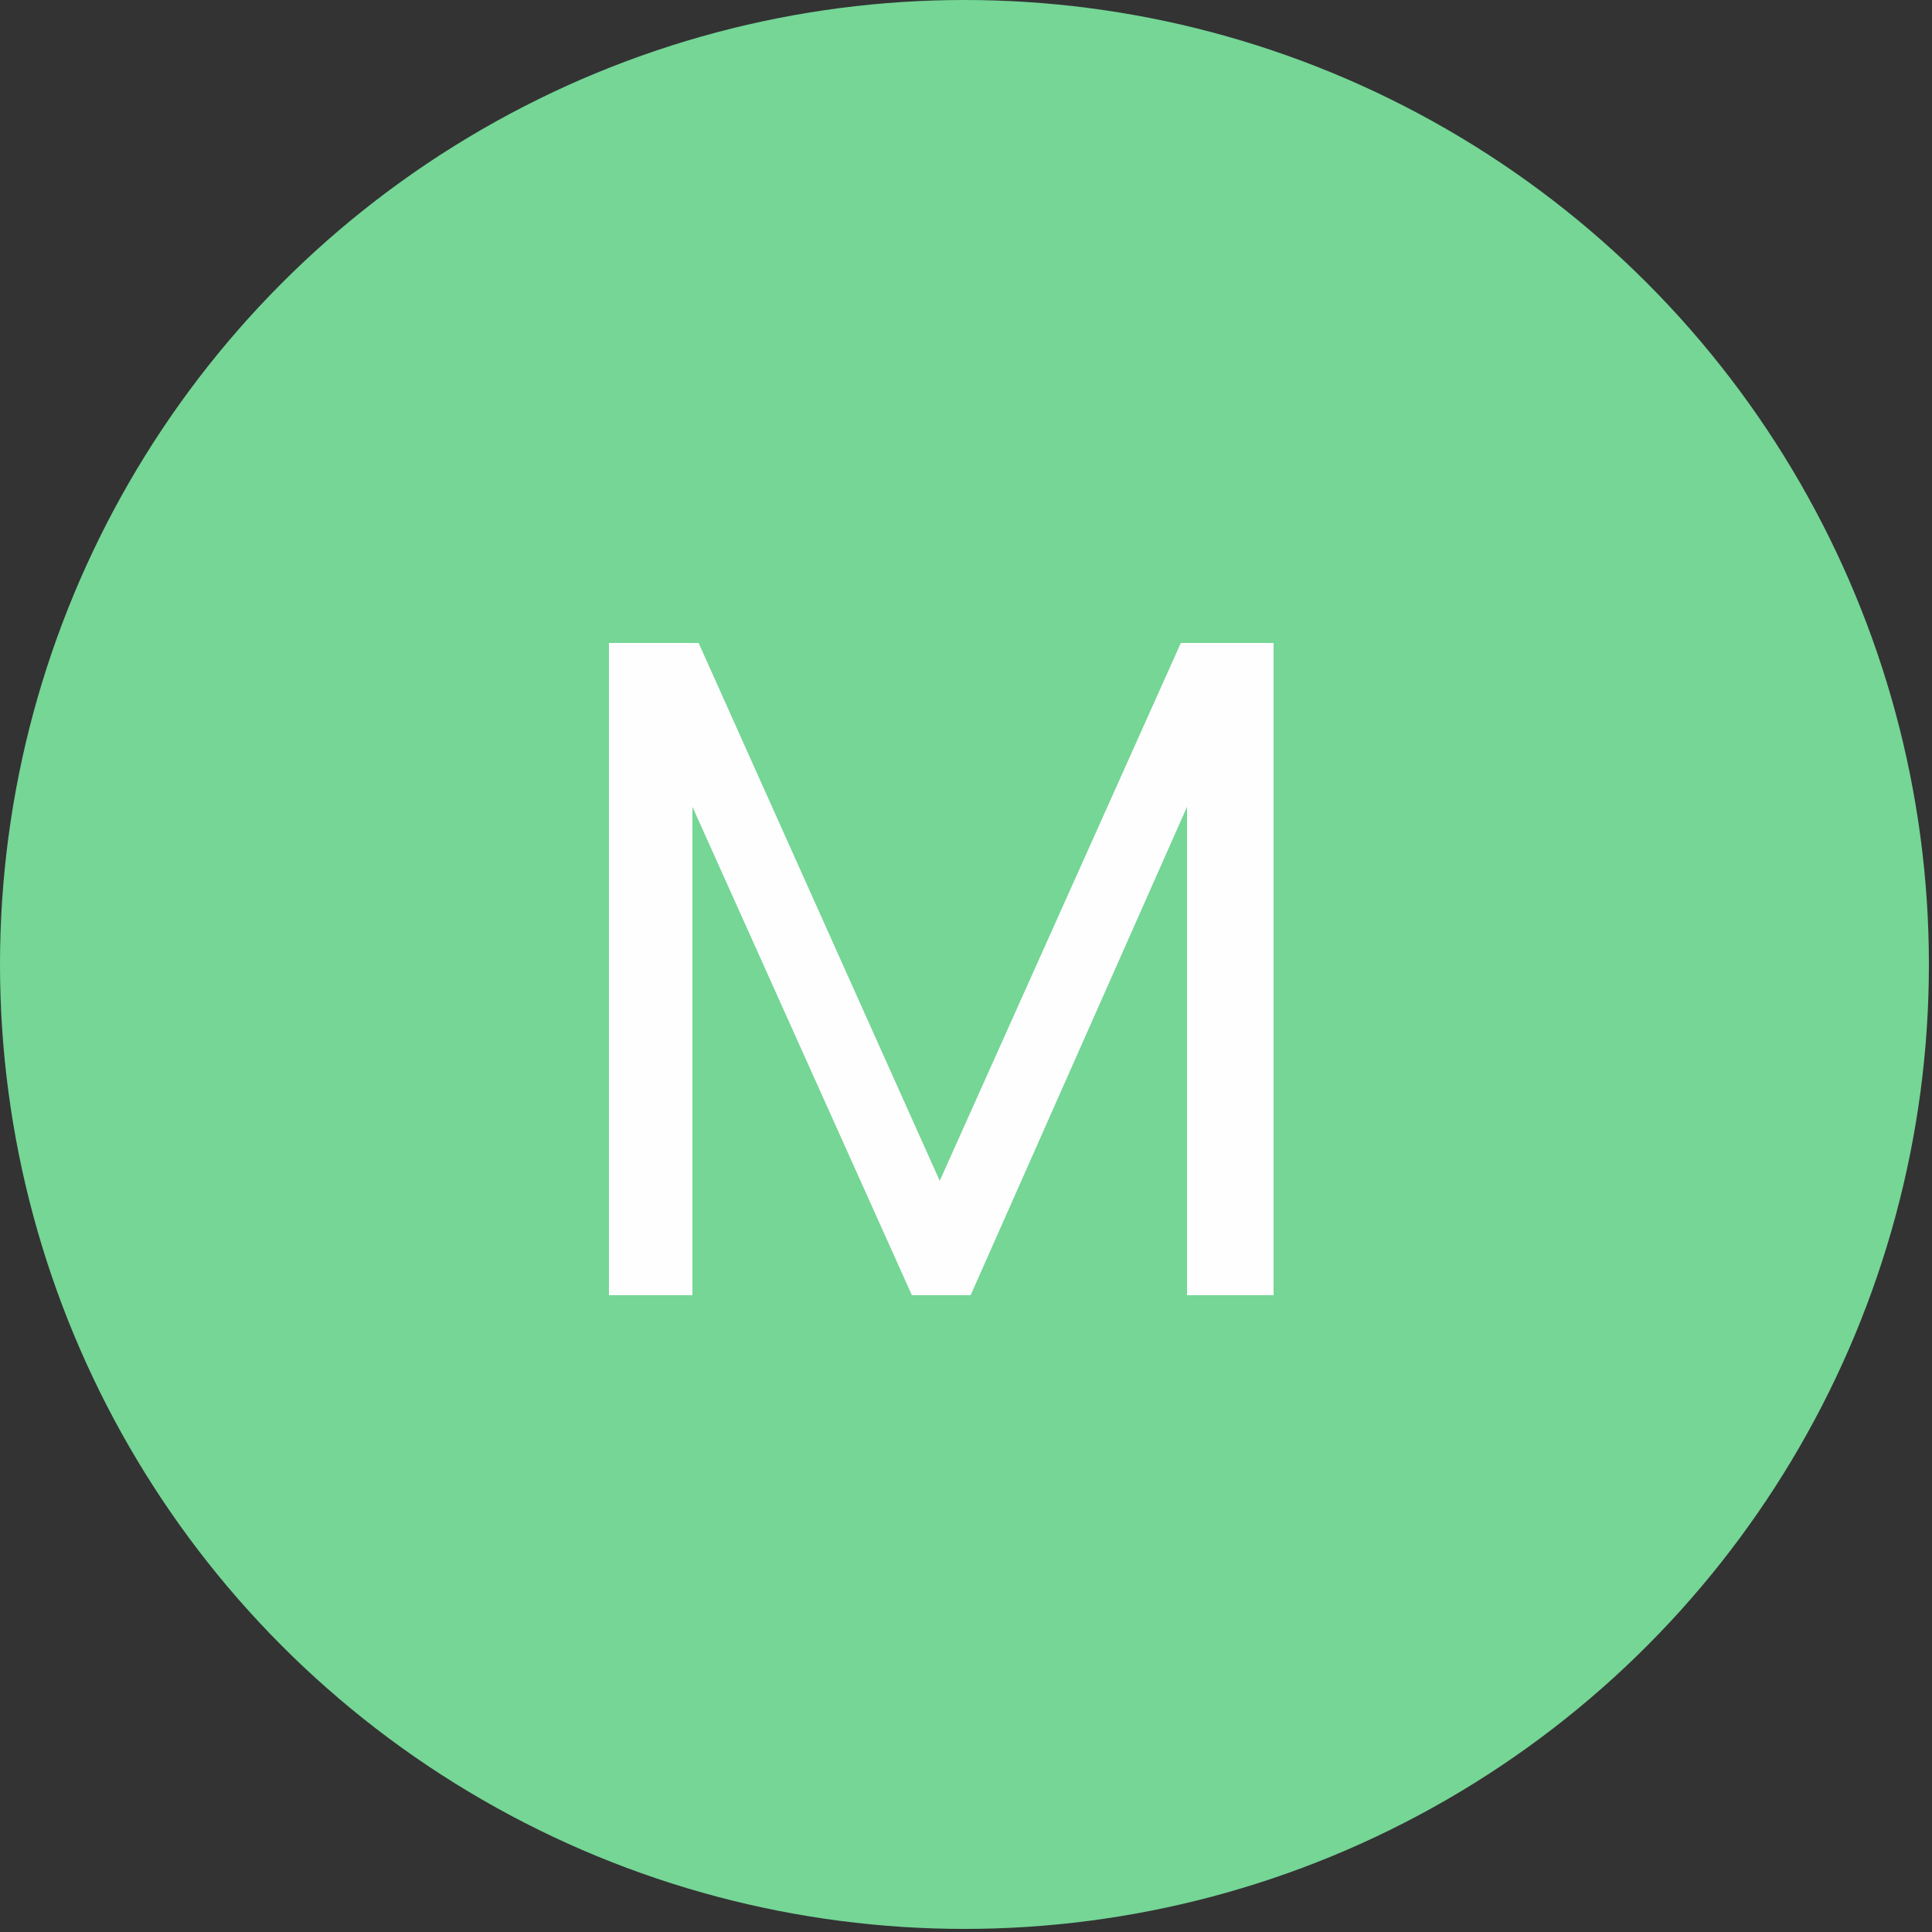
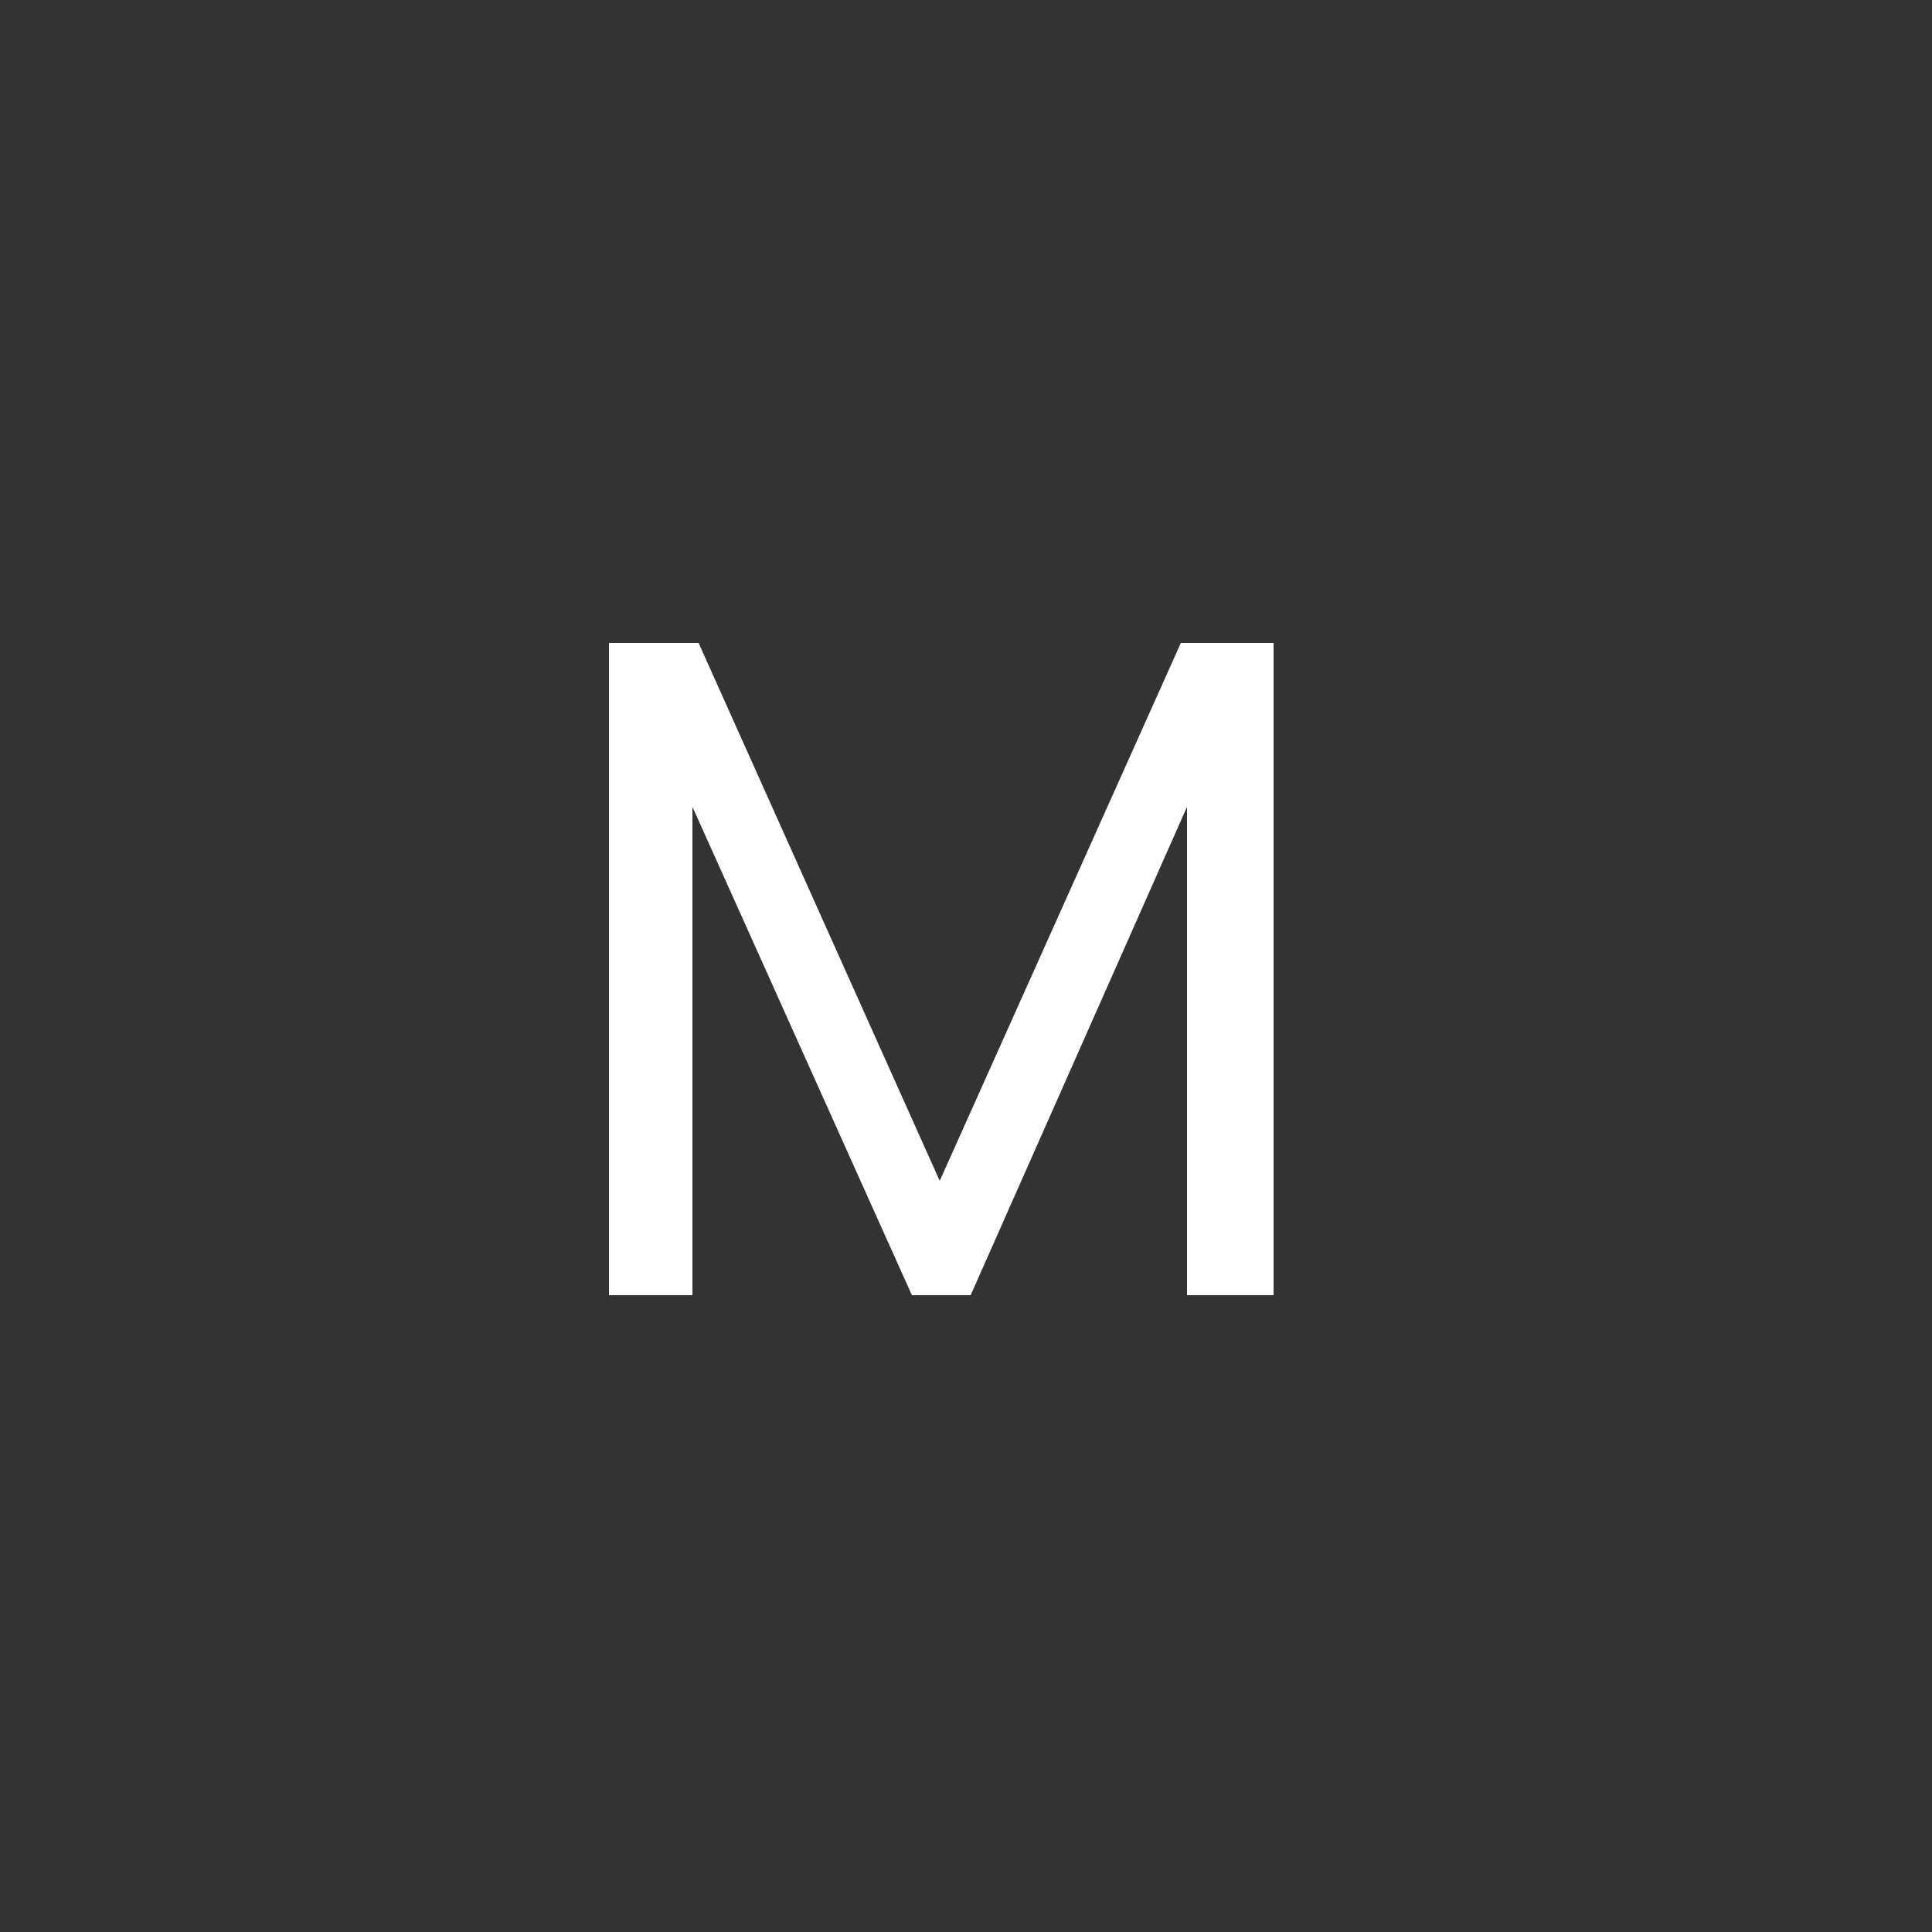
<svg xmlns="http://www.w3.org/2000/svg" xml:space="preserve" width="46px" height="46px" style="shape-rendering:geometricPrecision; text-rendering:geometricPrecision; image-rendering:optimizeQuality; fill-rule:evenodd; clip-rule:evenodd" viewBox="0 0 6.25 6.25">
  <rect x="0" y="0" width="6.25" height="6.25" fill="#333333" stroke="none" />
  <defs>
    <style type="text/css">       .fil0 {fill:#75D696}    .fil1 {fill:#FEFEFE;fill-rule:nonzero}     </style>
  </defs>
  <g id="Camada_x0020_1">
-     <circle class="fil0" cx="3.12" cy="3.12" r="3.12" />
    <polygon class="fil1" points="4.12,2.08 4.12,4.19 3.84,4.19 3.84,2.61 3.14,4.19 2.95,4.19 2.24,2.61 2.24,4.19 1.97,4.19 1.97,2.08 2.26,2.08 3.04,3.82 3.82,2.08 " />
  </g>
</svg>